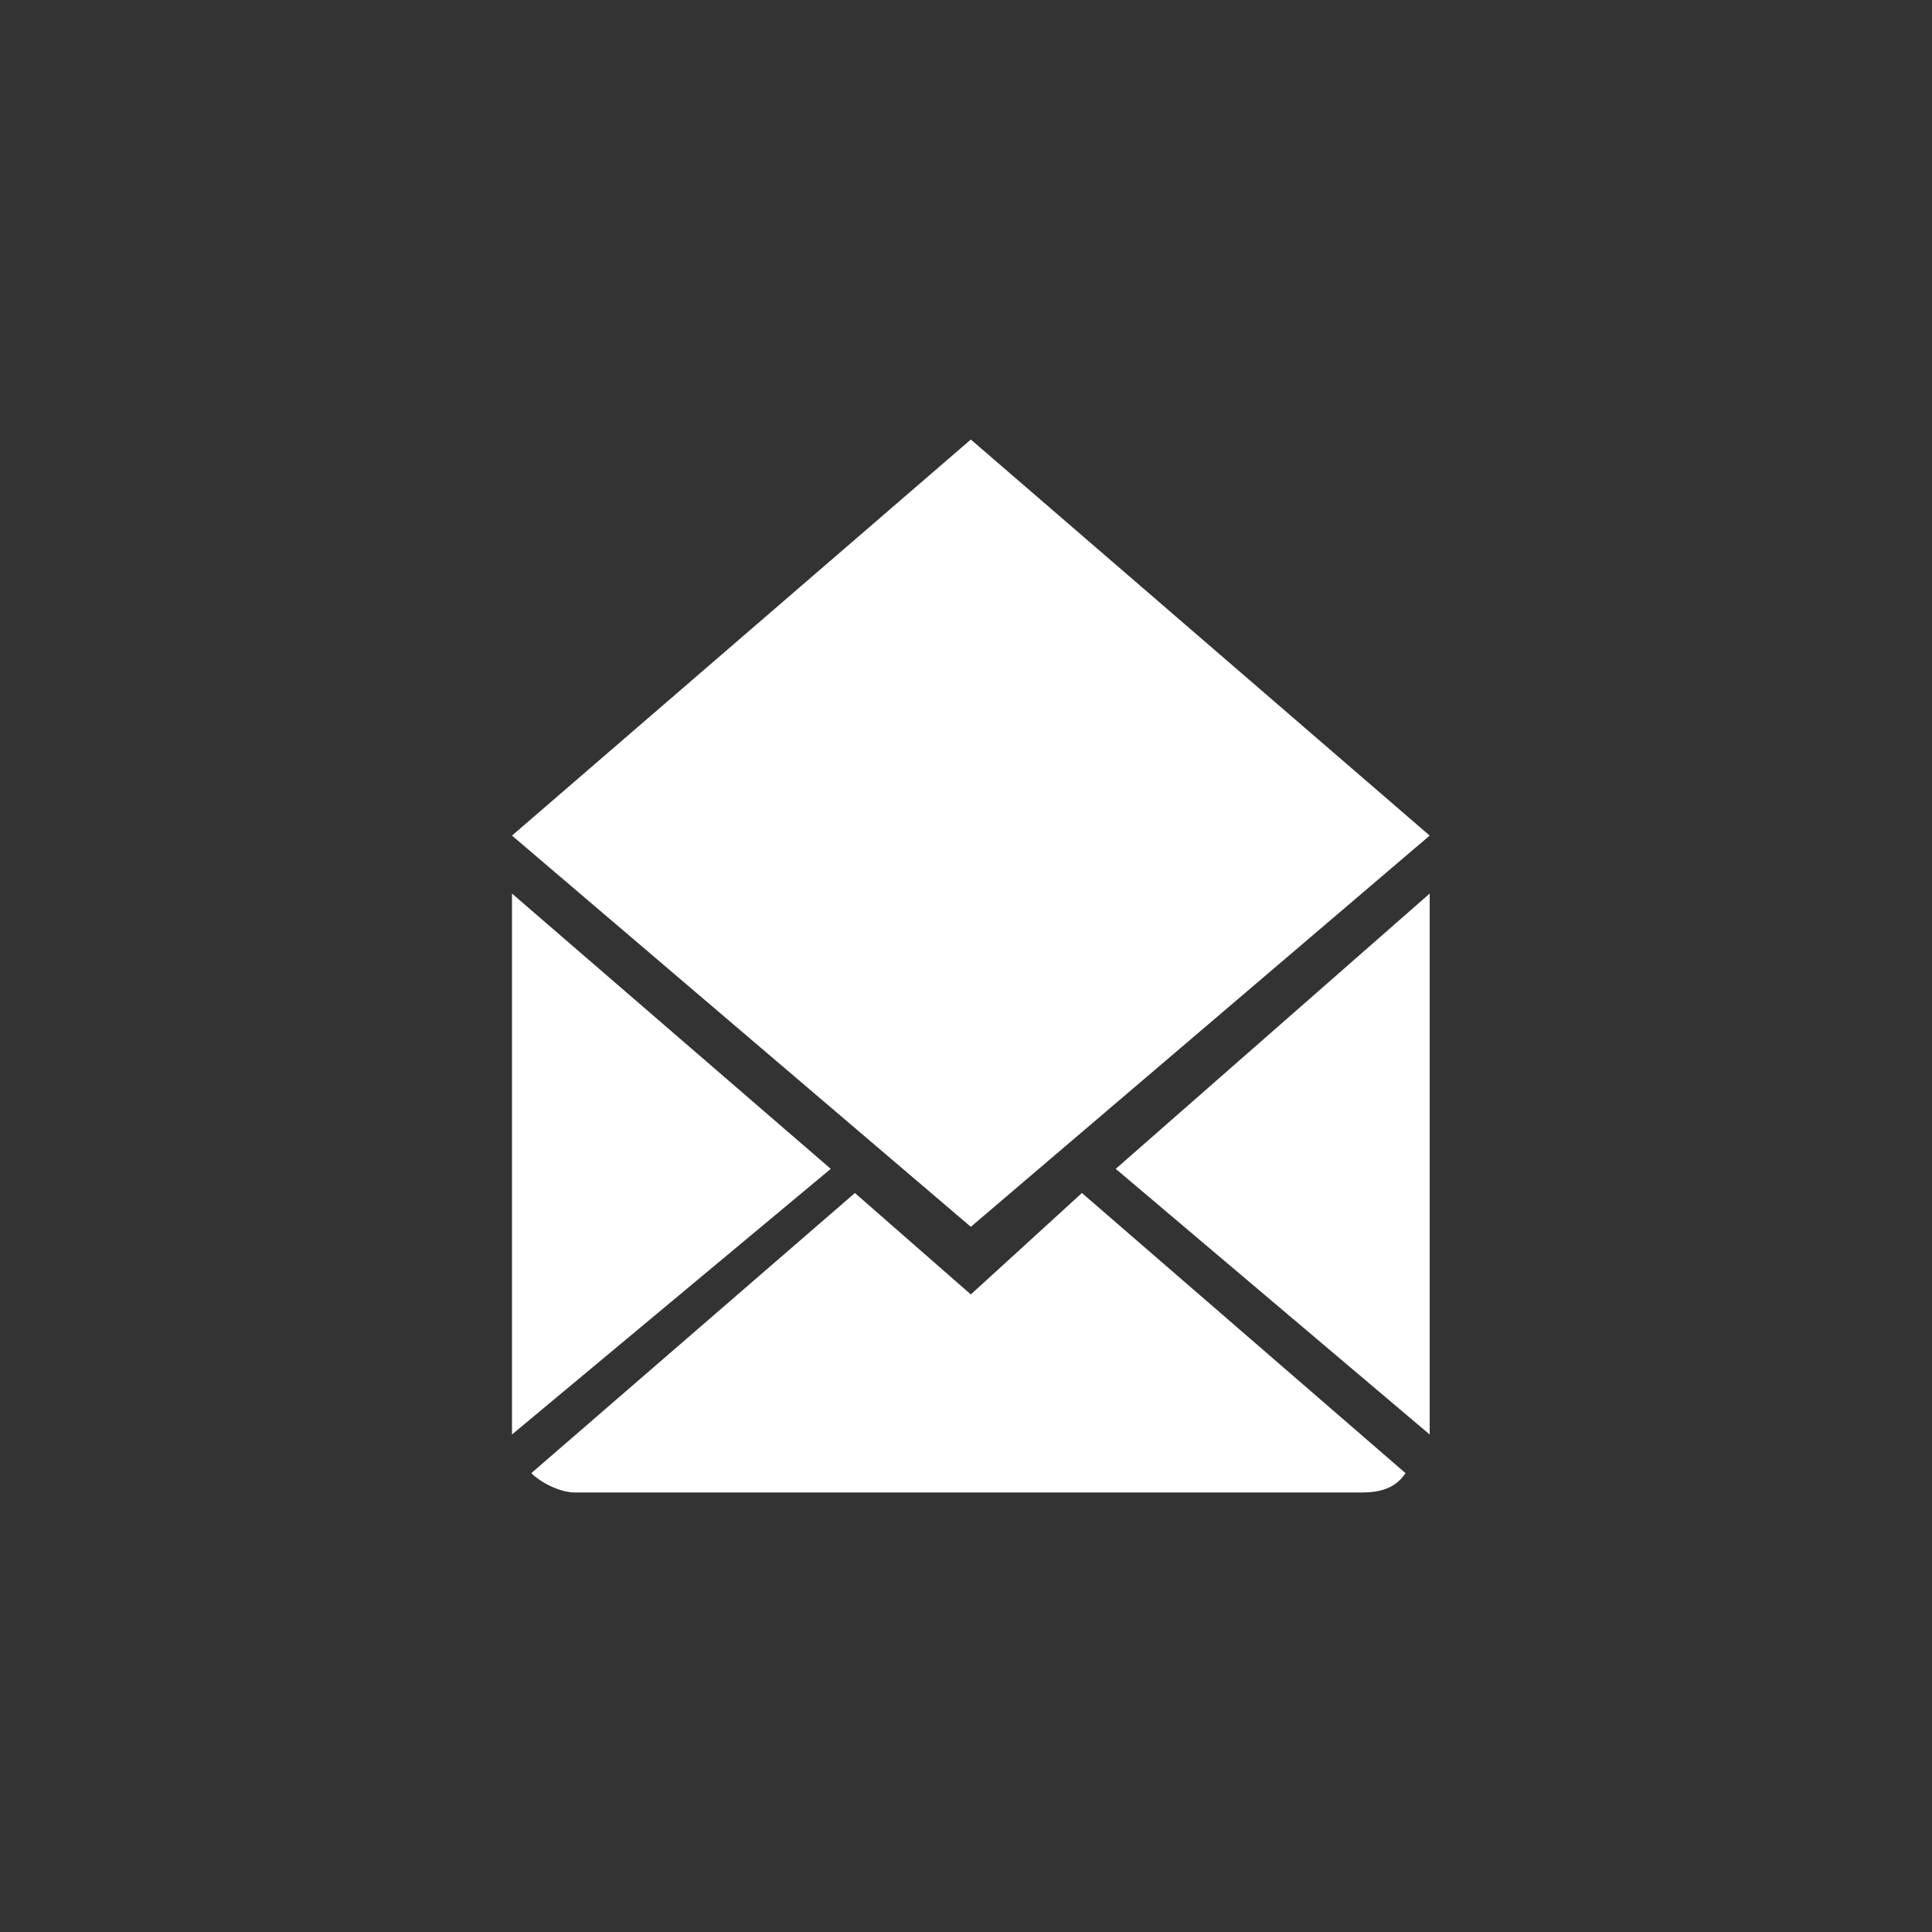
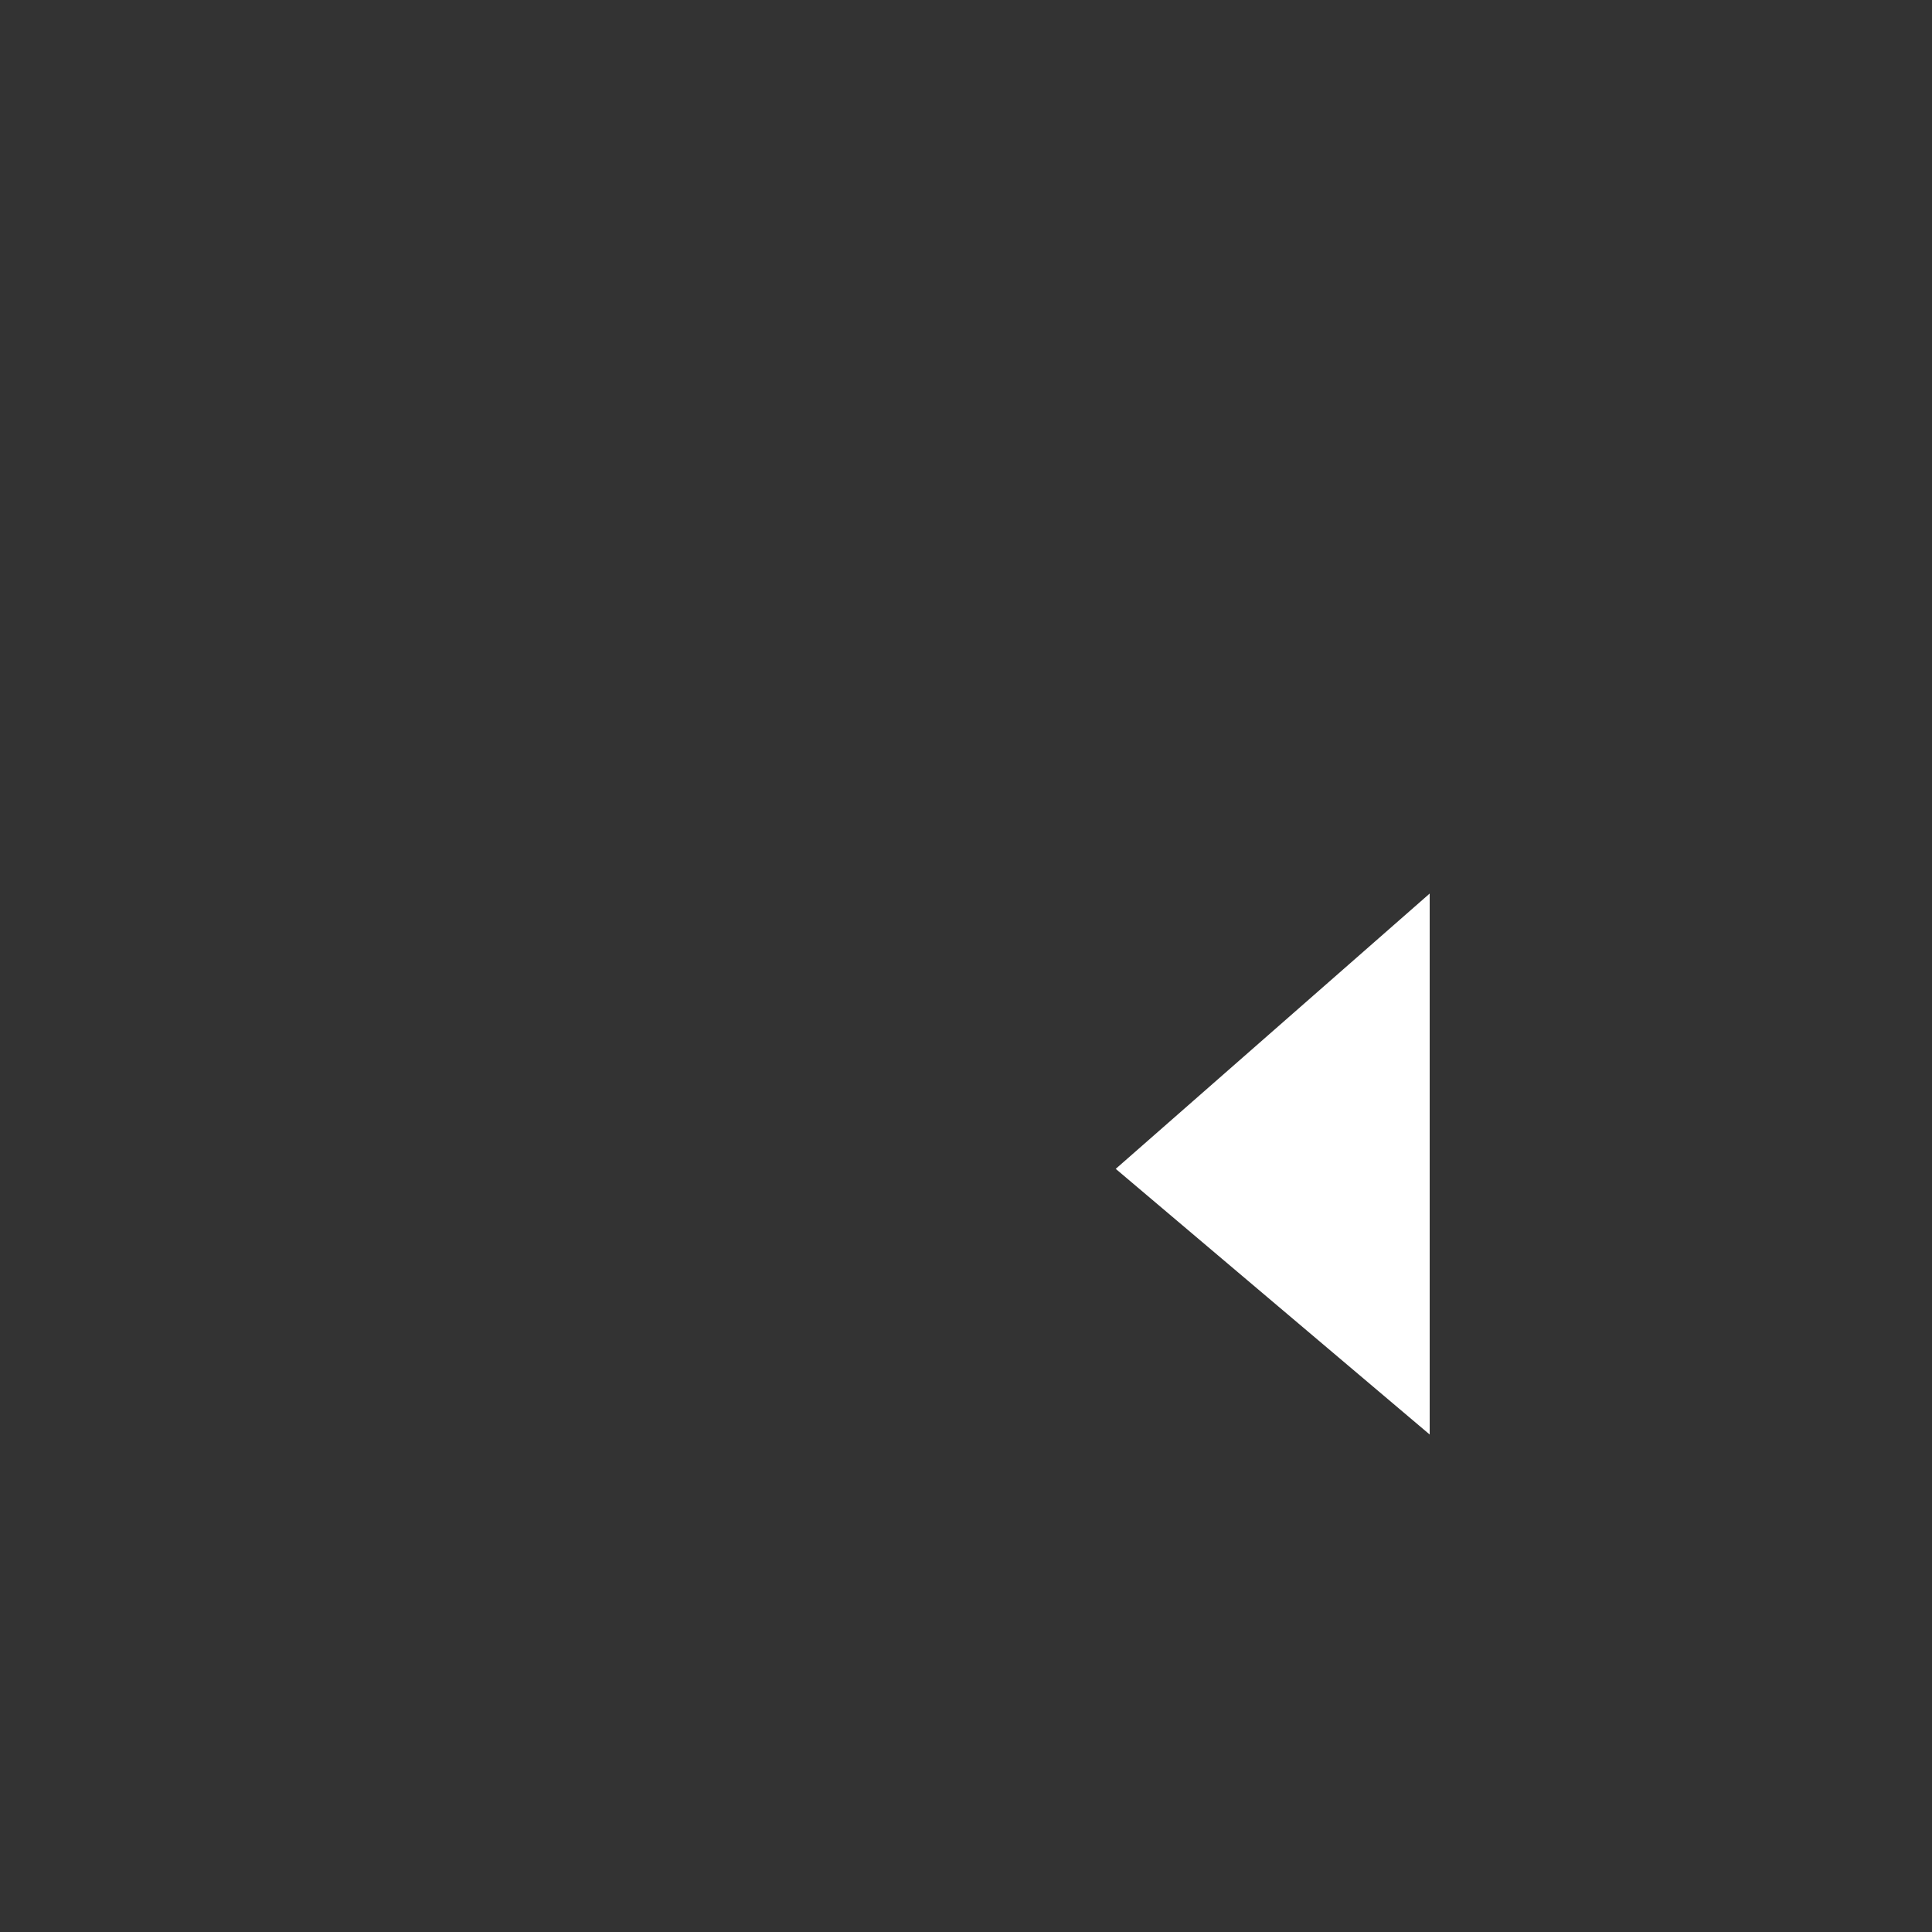
<svg xmlns="http://www.w3.org/2000/svg" version="1.1" id="Mode_Isolation" x="0px" y="0px" viewBox="0 0 40 40" style="enable-background:new 0 0 40 40;" xml:space="preserve">
  <rect x="0" y="0" width="40" height="40" fill="#333333" stroke="none" />
  <style type="text/css">
	.st0{fill:#FFFFFF;}
</style>
  <g>
-     <path class="st0" d="M20.1,26.8l-2.4-2.1l-6.7,5.8c0.2,0.2,0.6,0.4,0.9,0.4h16.3c0.4,0,0.7-0.1,0.9-0.4l-6.7-5.8L20.1,26.8z" />
    <polygon class="st0" points="29.6,29.7 29.6,18.5 23.1,24.2  " />
-     <polygon class="st0" points="29.6,17.3 20.1,9.1 10.6,17.3 20.1,25.4  " />
-     <polygon class="st0" points="10.6,18.5 10.6,29.7 17.2,24.2  " />
  </g>
</svg>